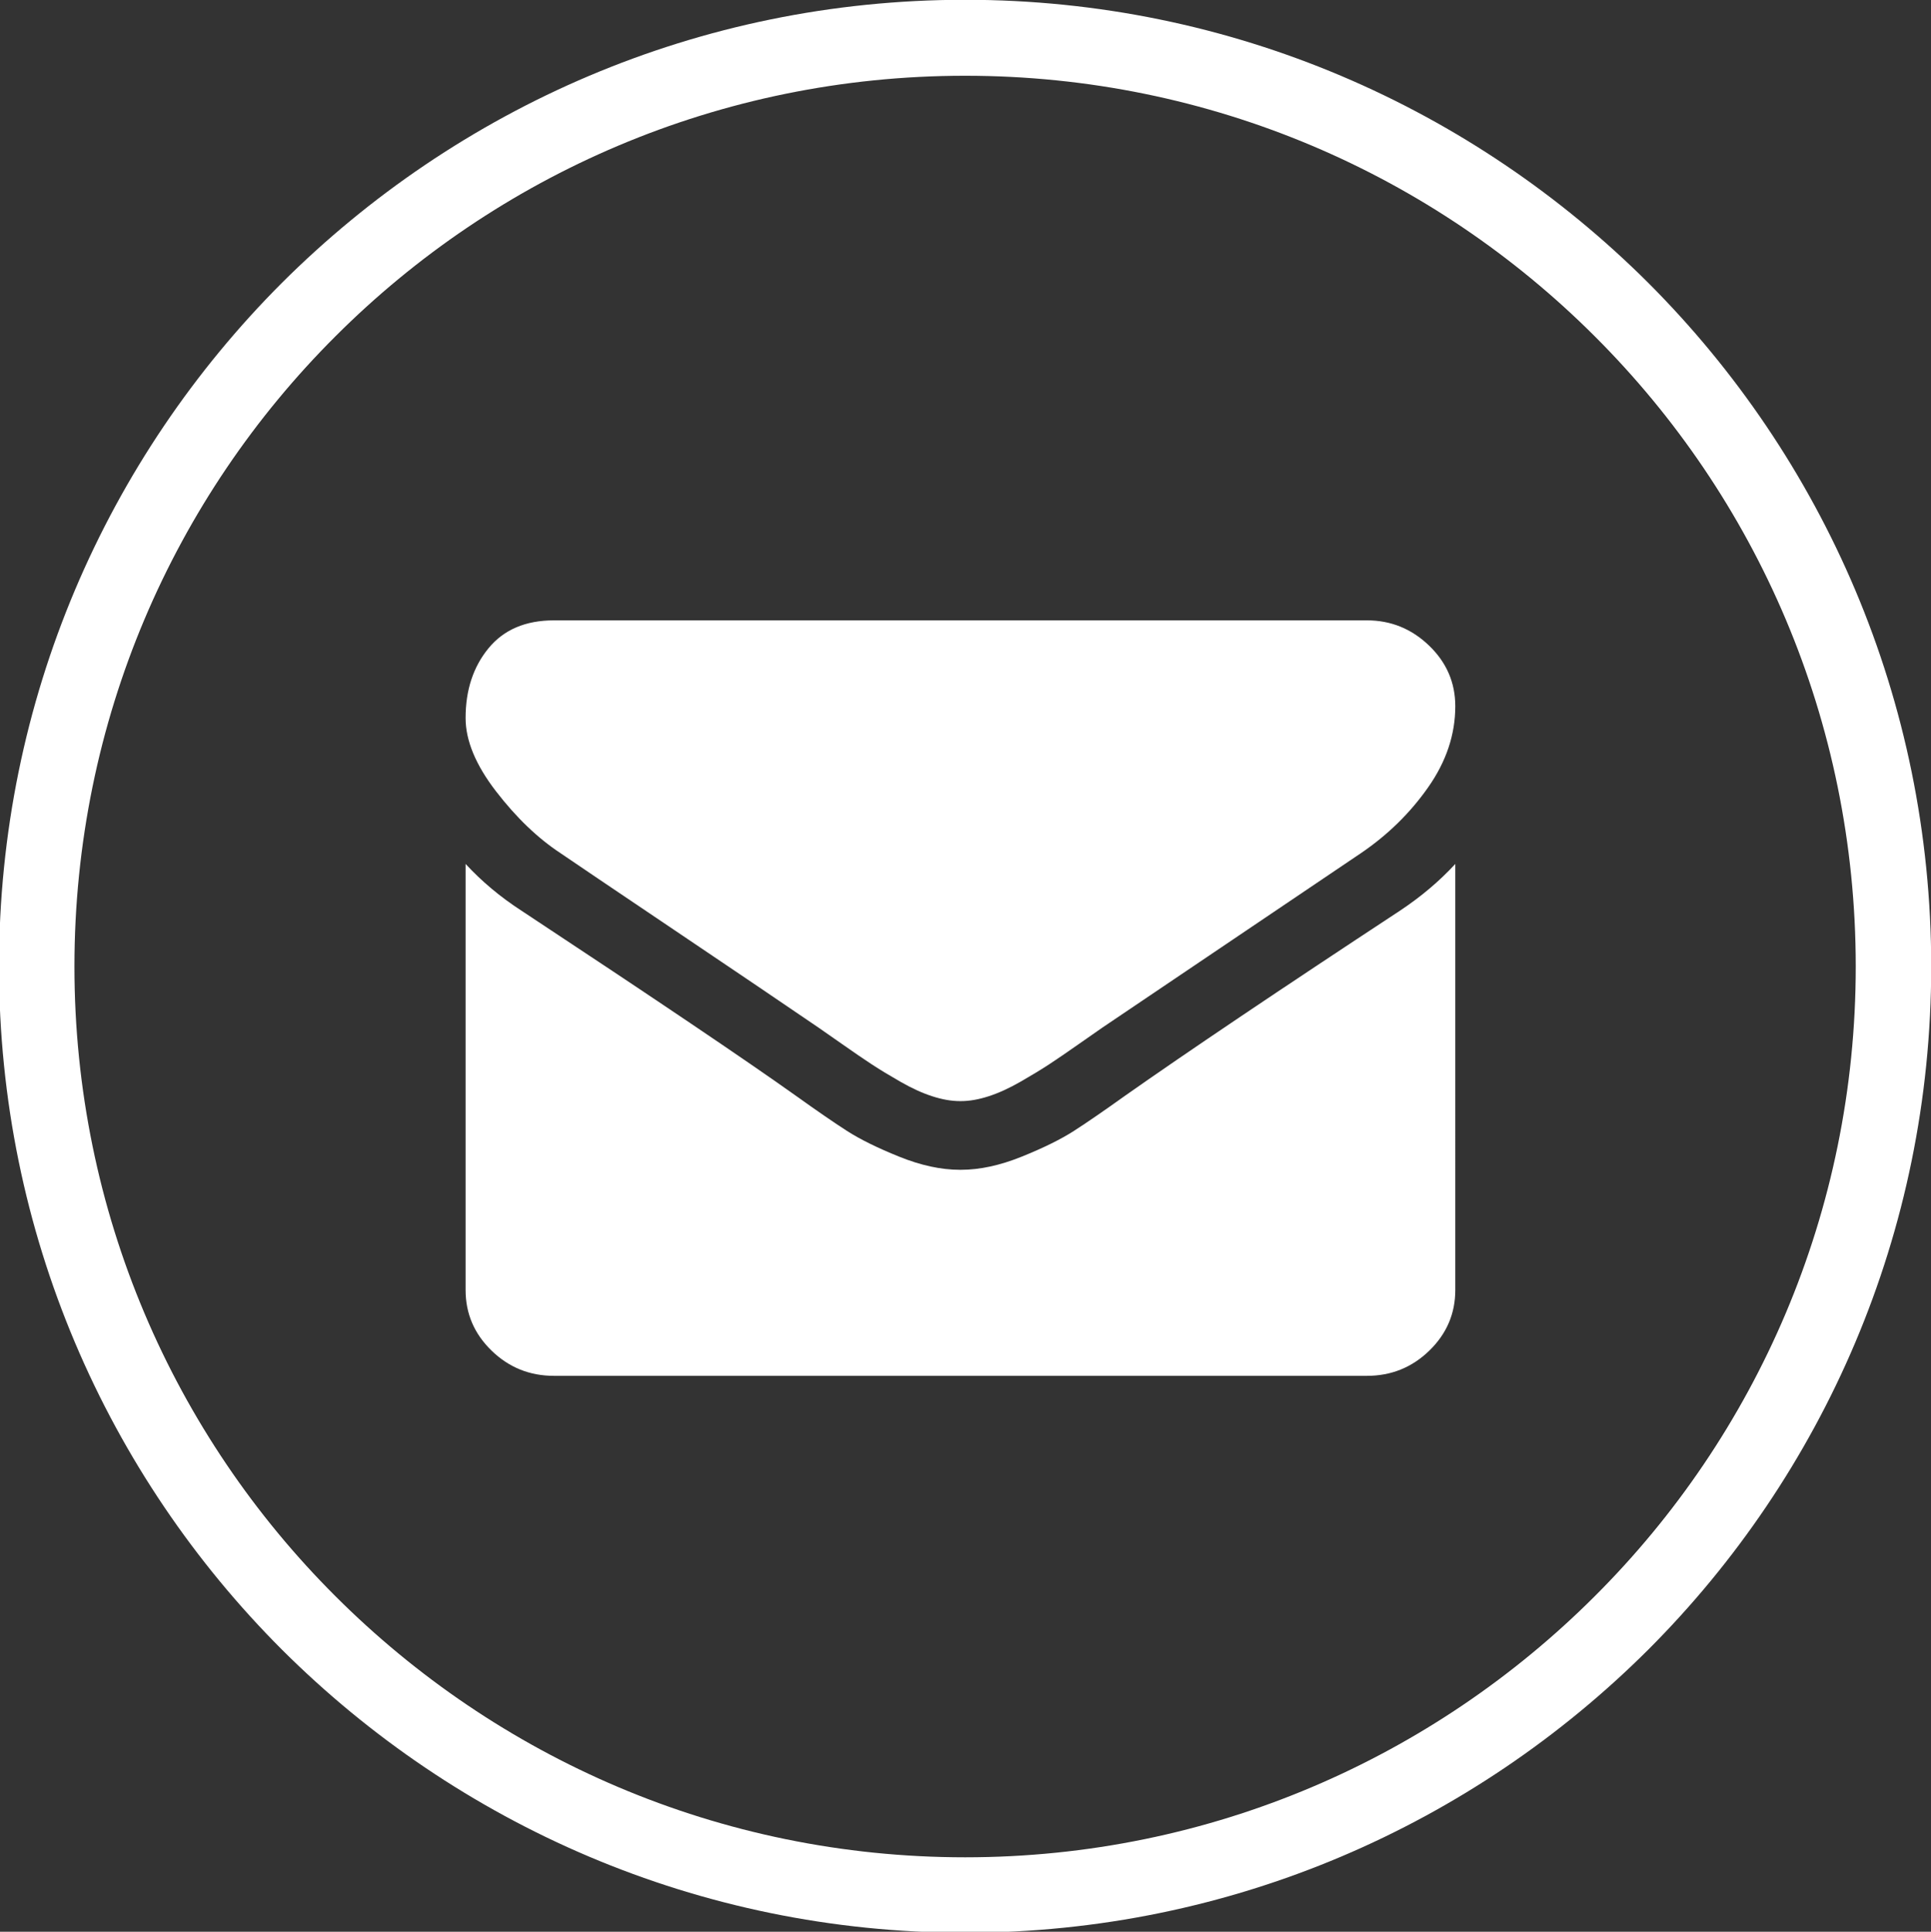
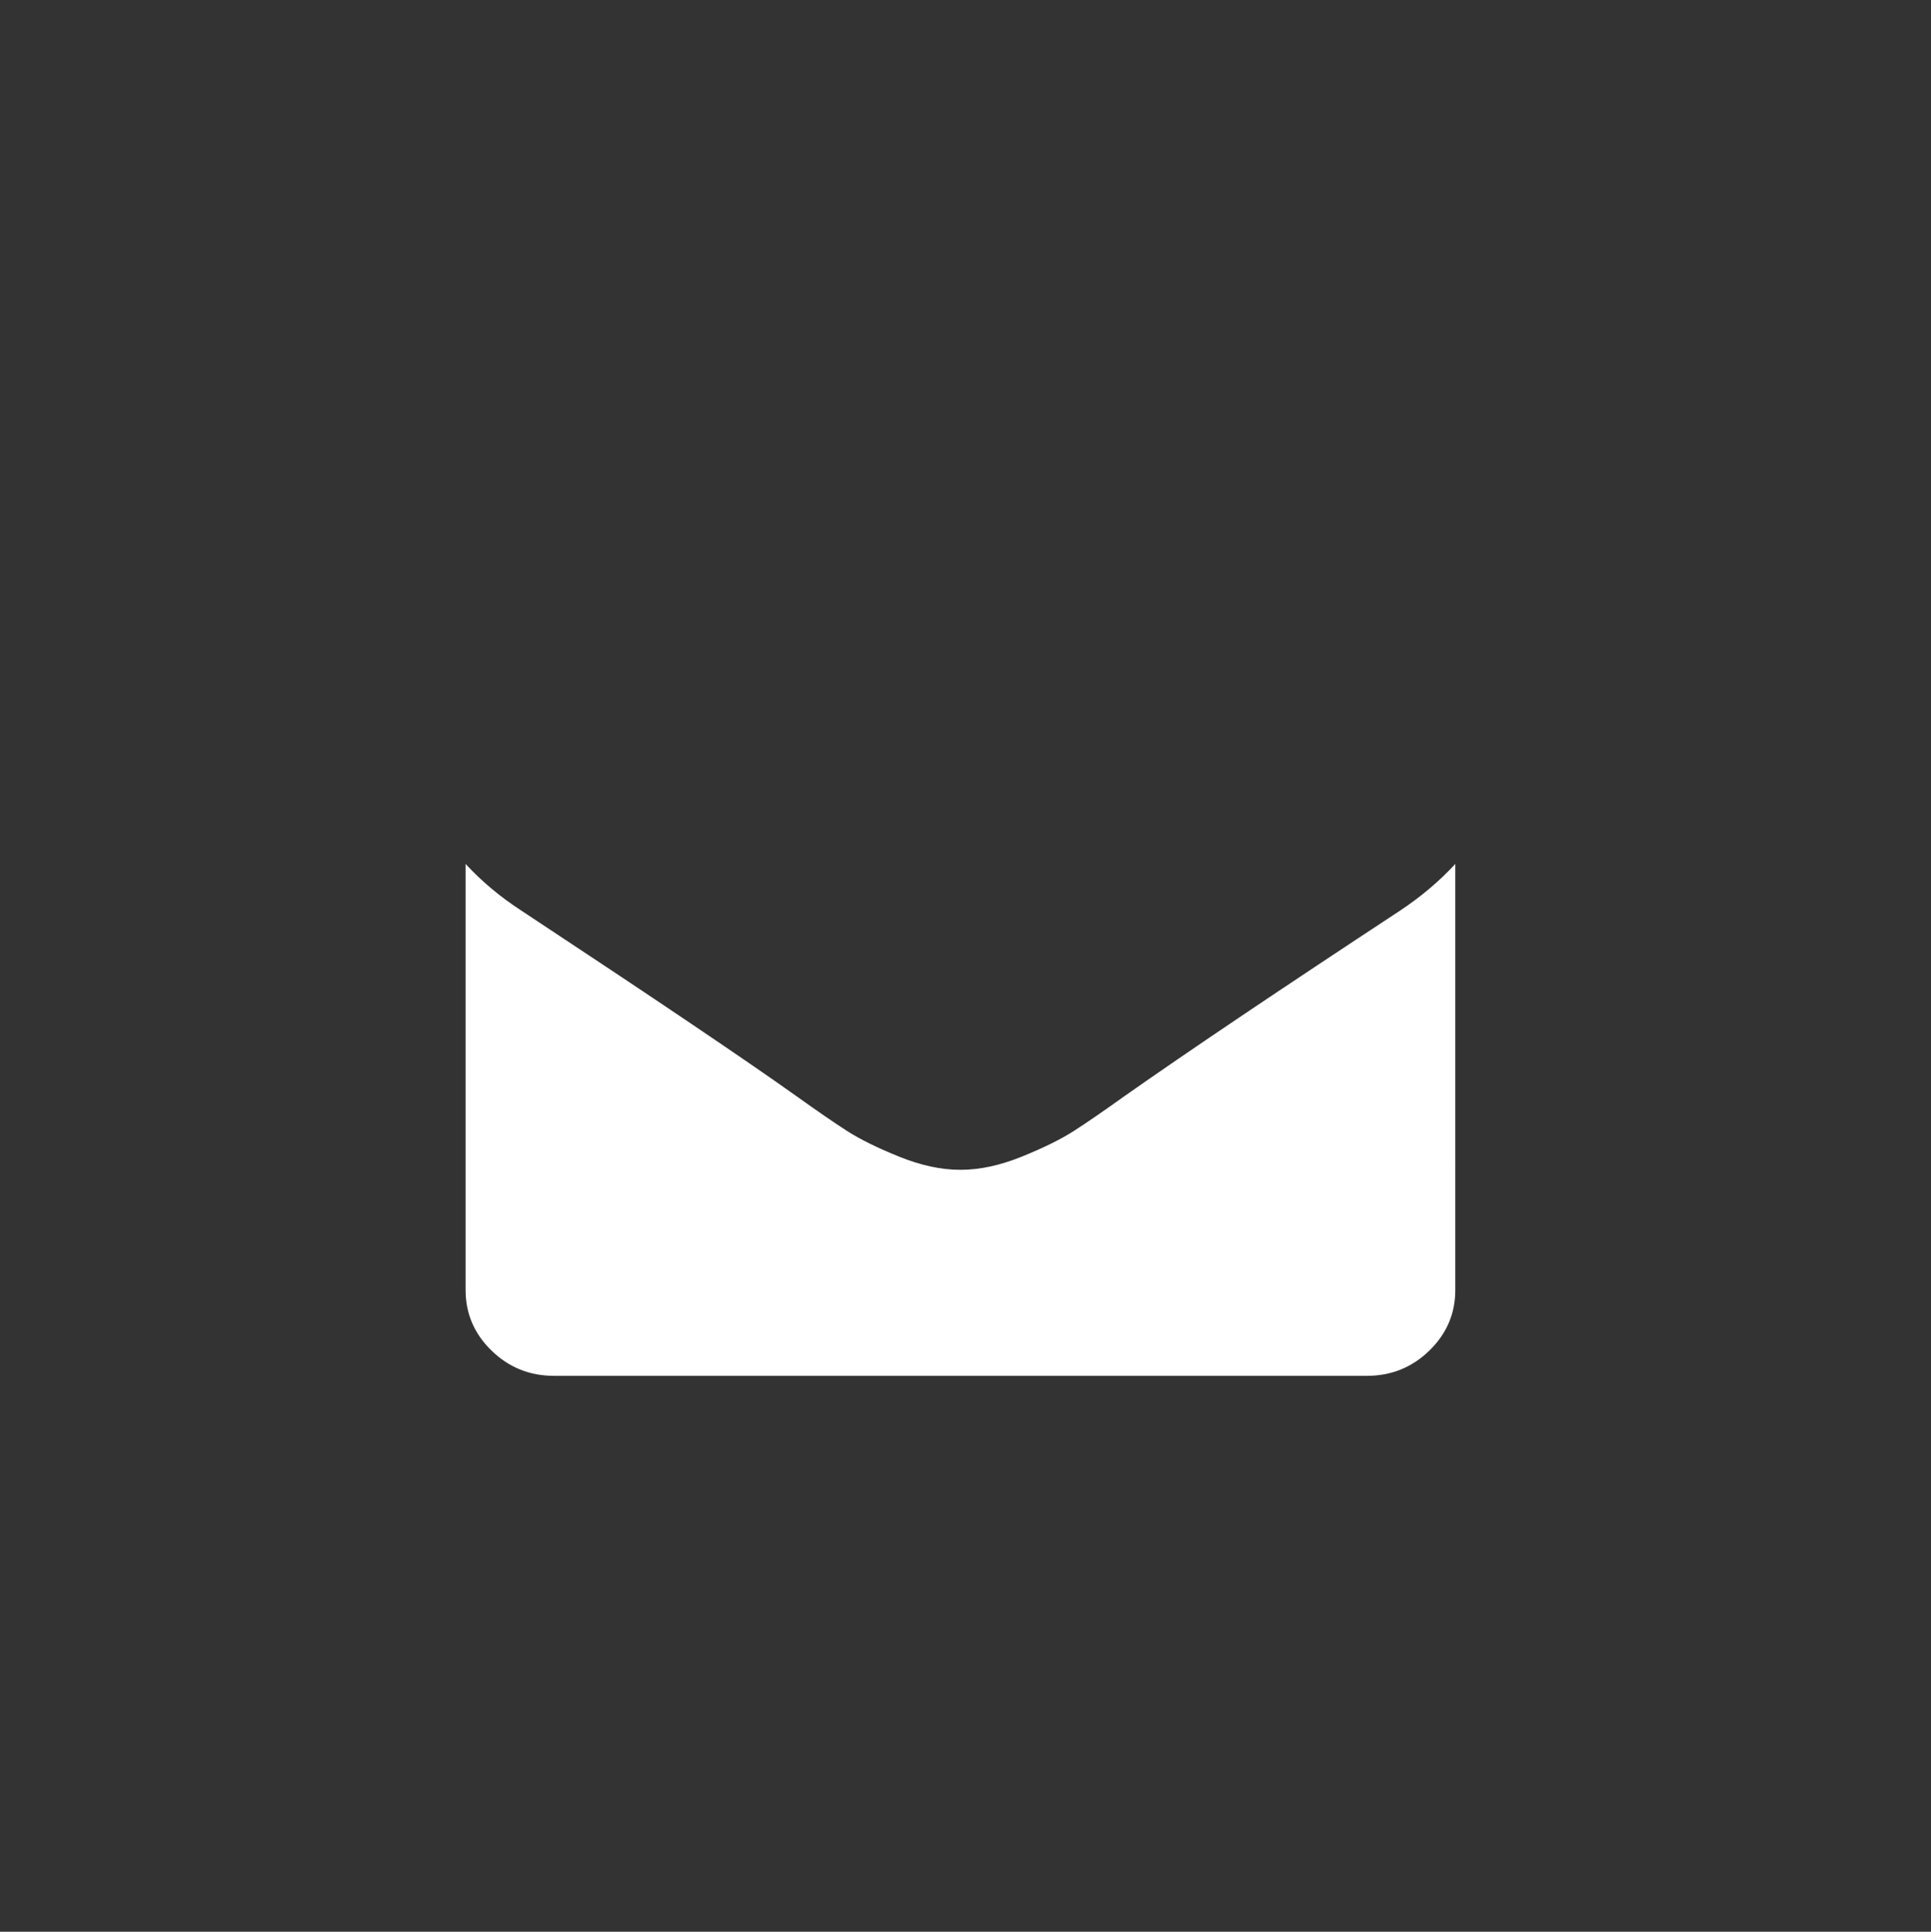
<svg xmlns="http://www.w3.org/2000/svg" xmlns:ns1="http://www.inkscape.org/namespaces/inkscape" xmlns:ns2="http://sodipodi.sourceforge.net/DTD/sodipodi-0.dtd" width="34.938mm" height="34.947mm" viewBox="0 0 34.938 34.947" version="1.1" id="svg1243" ns1:version="0.92.3 (2405546, 2018-03-11)" ns2:docname="fa-envelope.svg">
  <rect x="0" y="0" width="34.938" height="34.947" fill="#333333" stroke="none" />
  <defs id="defs1237" />
  <ns2:namedview id="base" pagecolor="#ffffff" bordercolor="#666666" borderopacity="1.0" ns1:pageopacity="0.0" ns1:pageshadow="2" ns1:zoom="0.35" ns1:cx="-32.547423" ns1:cy="66.041332" ns1:document-units="mm" ns1:current-layer="layer1" showgrid="false" fit-margin-top="0" fit-margin-left="0" fit-margin-right="0" fit-margin-bottom="0" ns1:window-width="1920" ns1:window-height="1017" ns1:window-x="-8" ns1:window-y="-8" ns1:window-maximized="1" />
  <g ns1:label="Layer 1" ns1:groupmode="layer" id="layer1" transform="translate(18.225,-131.36)">
    <g transform="translate(340.929,-63.048)" id="g1204">
      <g transform="matrix(0.353,0,0,-0.353,-330.3,200.492)" id="g214">
-         <path ns1:connector-curvature="0" id="path216" style="fill:#ffffff;fill-opacity:1;fill-rule:nonzero;stroke:none" d="m 0,0 c -8.254,8.254 -19.66,13.353 -32.272,13.353 -12.613,0 -24.019,-5.099 -32.273,-13.353 -8.278,-8.253 -13.379,-19.687 -13.379,-32.299 0,-12.584 5.101,-24.019 13.379,-32.272 8.254,-8.252 19.66,-13.38 32.273,-13.38 12.612,0 24.018,5.128 32.272,13.38 8.279,8.253 13.378,19.688 13.378,32.272 C 13.378,-19.687 8.279,-8.253 0,0 m -32.272,17.246 c 13.682,0 26.047,-5.565 35.013,-14.504 8.965,-8.966 14.505,-21.359 14.505,-35.041 0,-13.654 -5.54,-26.047 -14.505,-35.012 -8.966,-8.939 -21.331,-14.505 -35.013,-14.505 -13.683,0 -26.048,5.566 -35.014,14.505 -8.965,8.965 -14.504,21.358 -14.504,35.012 0,13.682 5.539,26.075 14.504,35.041 8.966,8.939 21.331,14.504 35.014,14.504" />
-       </g>
+         </g>
      <g transform="matrix(0.035,0,0,0.034,-350.73,203.767)" id="g1019">
        <g id="g961">
          <g id="g959">
-             <path style="fill:#ffffff" ns1:connector-curvature="0" d="m 49.106,178.729 c 6.472,4.567 25.981,18.131 58.528,40.685 32.548,22.554 57.482,39.92 74.803,52.099 1.903,1.335 5.946,4.237 12.131,8.71 6.186,4.476 11.326,8.093 15.416,10.852 4.093,2.758 9.041,5.852 14.849,9.277 5.806,3.422 11.279,5.996 16.418,7.7 5.14,1.718 9.898,2.569 14.275,2.569 h 0.287 0.288 c 4.377,0 9.137,-0.852 14.277,-2.569 5.137,-1.704 10.615,-4.281 16.416,-7.7 5.804,-3.429 10.752,-6.52 14.845,-9.277 4.093,-2.759 9.229,-6.376 15.417,-10.852 6.184,-4.477 10.232,-7.375 12.135,-8.71 17.508,-12.179 62.051,-43.11 133.615,-92.79 13.894,-9.703 25.502,-21.411 34.827,-35.116 9.332,-13.699 13.993,-28.07 13.993,-43.105 0,-12.564 -4.523,-23.319 -13.565,-32.264 C 489.02,59.291 478.312,54.82 465.944,54.82 H 45.679 C 31.024,54.82 19.746,59.768 11.847,69.664 3.949,79.562 0,91.934 0,106.779 c 0,11.991 5.236,24.985 15.703,38.974 10.466,13.99 21.604,24.983 33.403,32.976 z" id="path955" />
            <path style="fill:#ffffff" ns1:connector-curvature="0" d="m 483.072,209.275 c -62.424,42.251 -109.824,75.087 -142.177,98.501 -10.849,7.991 -19.65,14.229 -26.409,18.699 -6.759,4.473 -15.748,9.041 -26.98,13.702 -11.228,4.668 -21.692,6.995 -31.401,6.995 h -0.291 -0.287 c -9.707,0 -20.177,-2.327 -31.405,-6.995 -11.228,-4.661 -20.223,-9.229 -26.98,-13.702 -6.755,-4.47 -15.559,-10.708 -26.407,-18.699 C 145.038,288.934 97.74,256.096 28.839,209.275 17.987,202.047 8.375,193.762 0,184.437 v 226.685 c 0,12.57 4.471,23.319 13.418,32.265 8.945,8.949 19.701,13.422 32.264,13.422 h 420.266 c 12.56,0 23.315,-4.473 32.261,-13.422 8.949,-8.949 13.418,-19.694 13.418,-32.265 V 184.437 c -8.186,9.132 -17.7,17.417 -28.555,24.838 z" id="path957" />
          </g>
        </g>
        <g id="g963" />
        <g id="g965" />
        <g id="g967" />
        <g id="g969" />
        <g id="g971" />
        <g id="g973" />
        <g id="g975" />
        <g id="g977" />
        <g id="g979" />
        <g id="g981" />
        <g id="g983" />
        <g id="g985" />
        <g id="g987" />
        <g id="g989" />
        <g id="g991" />
      </g>
    </g>
  </g>
</svg>